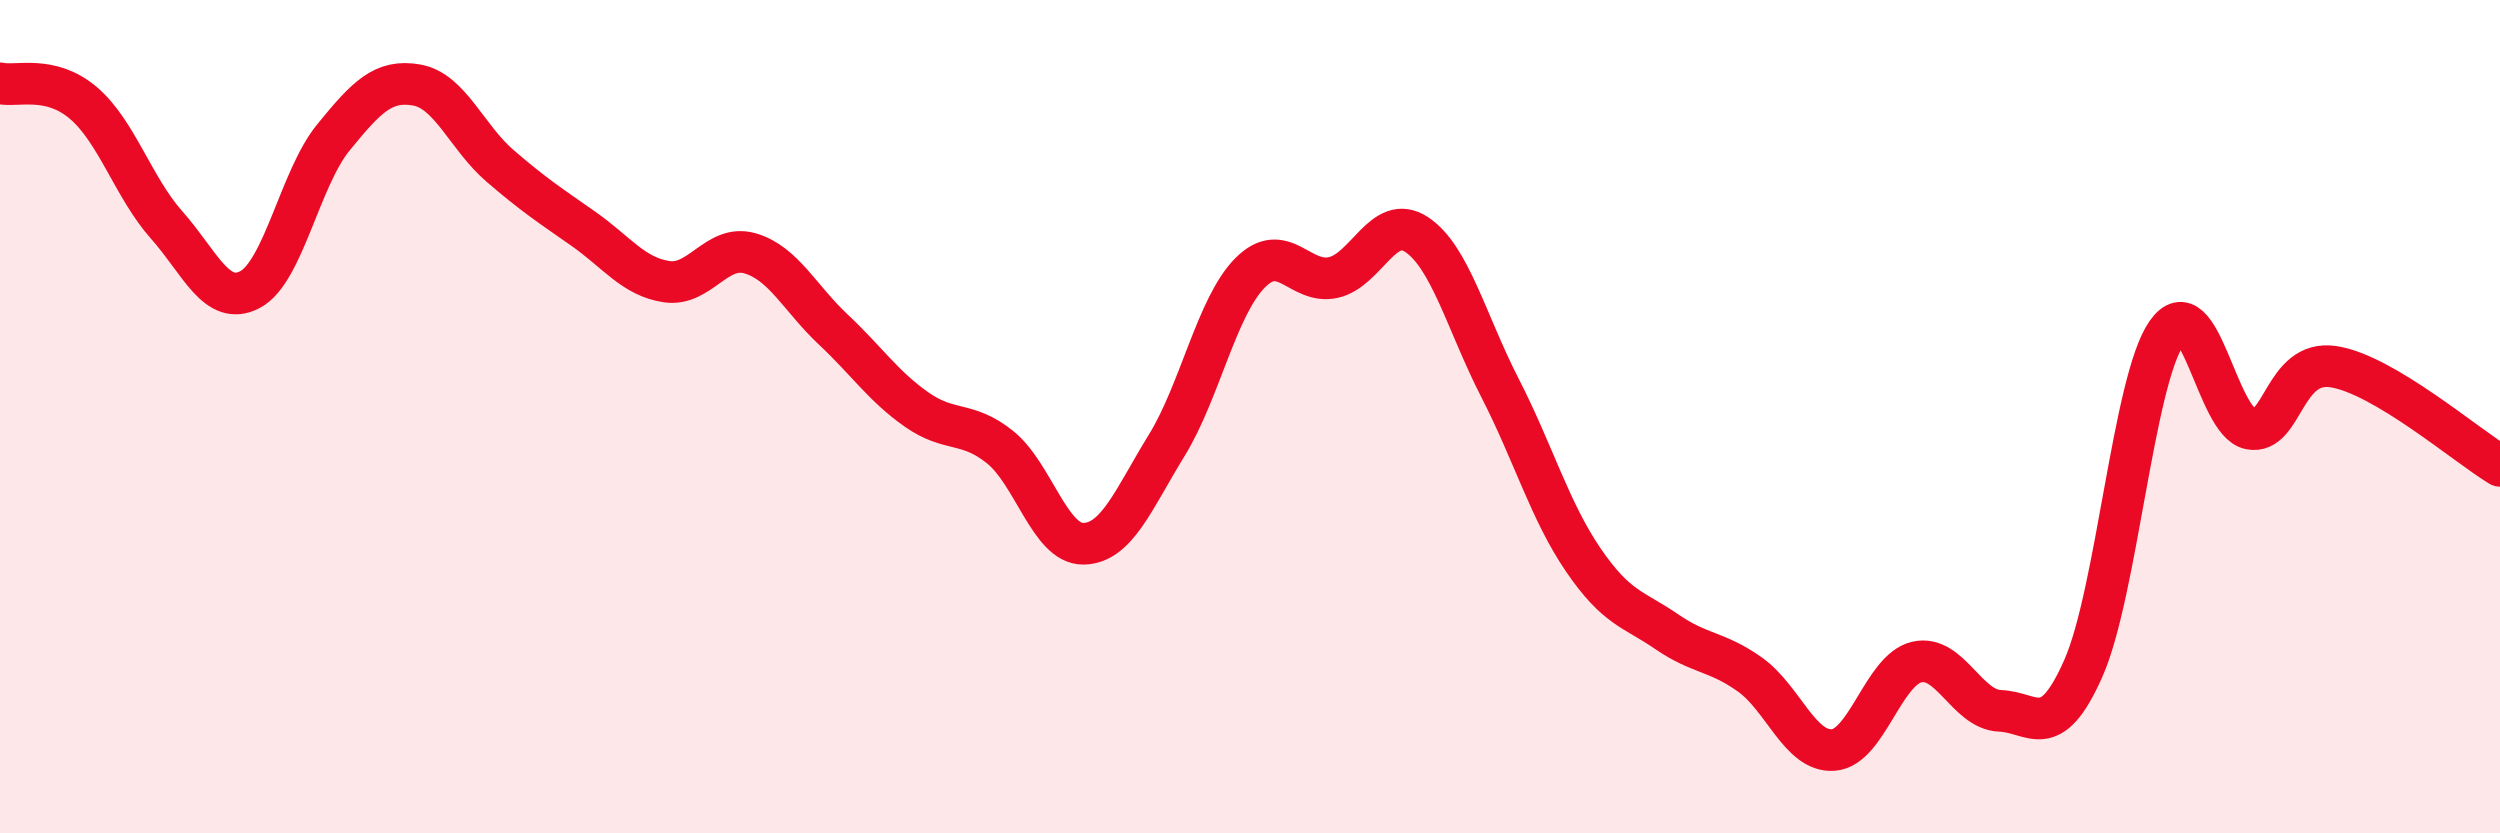
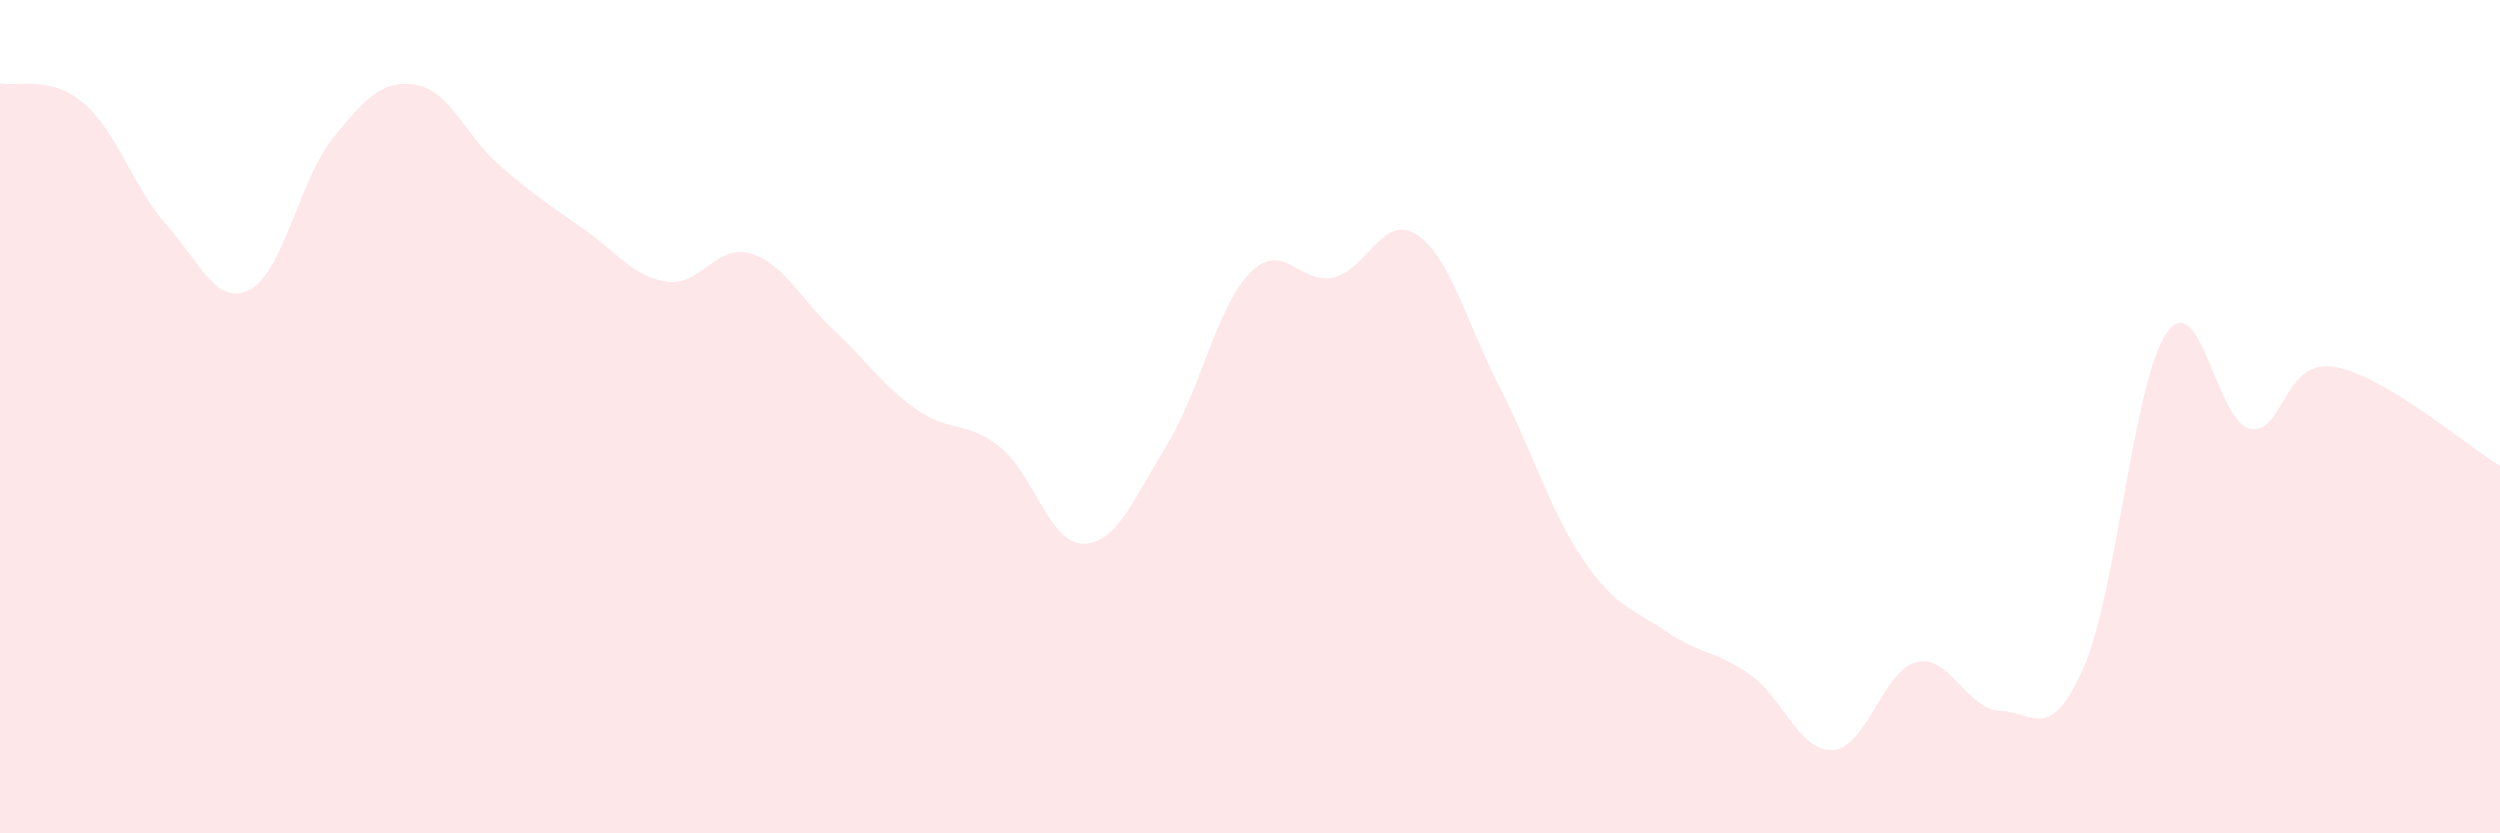
<svg xmlns="http://www.w3.org/2000/svg" width="60" height="20" viewBox="0 0 60 20">
  <path d="M 0,2 C 0.4,2.09 1.2,1.79 2,2.47 C 2.8,3.15 3.2,4.5 4,5.4 C 4.8,6.3 5.2,7.37 6,6.95 C 6.8,6.53 7.2,4.28 8,3.3 C 8.8,2.32 9.2,1.9 10,2.04 C 10.8,2.18 11.2,3.29 12,3.98 C 12.8,4.67 13.2,4.93 14,5.49 C 14.8,6.05 15.2,6.64 16,6.76 C 16.8,6.88 17.2,5.85 18,6.08 C 18.8,6.31 19.2,7.16 20,7.91 C 20.8,8.66 21.2,9.27 22,9.83 C 22.8,10.39 23.2,10.09 24,10.73 C 24.8,11.37 25.2,13.06 26,13.05 C 26.8,13.04 27.2,11.99 28,10.69 C 28.8,9.39 29.2,7.36 30,6.55 C 30.8,5.74 31.2,6.84 32,6.66 C 32.8,6.48 33.2,5.1 34,5.63 C 34.8,6.16 35.2,7.75 36,9.31 C 36.8,10.87 37.2,12.27 38,13.44 C 38.8,14.61 39.2,14.61 40,15.16 C 40.8,15.71 41.2,15.62 42,16.19 C 42.8,16.76 43.2,18.06 44,18 C 44.8,17.94 45.2,16.08 46,15.89 C 46.8,15.7 47.2,17.03 48,17.06 C 48.8,17.09 49.2,17.85 50,16.04 C 50.8,14.23 51.2,9.14 52,7.99 C 52.8,6.84 53.2,10.13 54,10.29 C 54.8,10.45 54.8,8.62 56,8.8 C 57.2,8.98 59.2,10.7 60,11.18L60 20L0 20Z" fill="#EB0A25" opacity="0.1" stroke-linecap="round" stroke-linejoin="round" />
-   <path d="M 0,2 C 0.4,2.09 1.2,1.79 2,2.47 C 2.8,3.15 3.2,4.5 4,5.4 C 4.8,6.3 5.2,7.37 6,6.95 C 6.8,6.53 7.2,4.28 8,3.3 C 8.8,2.32 9.2,1.9 10,2.04 C 10.8,2.18 11.2,3.29 12,3.98 C 12.8,4.67 13.2,4.93 14,5.49 C 14.8,6.05 15.2,6.64 16,6.76 C 16.8,6.88 17.2,5.85 18,6.08 C 18.8,6.31 19.2,7.16 20,7.91 C 20.8,8.66 21.2,9.27 22,9.83 C 22.8,10.39 23.2,10.09 24,10.73 C 24.8,11.37 25.2,13.06 26,13.05 C 26.8,13.04 27.2,11.99 28,10.69 C 28.8,9.39 29.2,7.36 30,6.55 C 30.8,5.74 31.2,6.84 32,6.66 C 32.8,6.48 33.2,5.1 34,5.63 C 34.8,6.16 35.2,7.75 36,9.31 C 36.8,10.87 37.2,12.27 38,13.44 C 38.8,14.61 39.2,14.61 40,15.16 C 40.8,15.71 41.2,15.62 42,16.19 C 42.8,16.76 43.2,18.06 44,18 C 44.8,17.94 45.2,16.08 46,15.89 C 46.8,15.7 47.2,17.03 48,17.06 C 48.8,17.09 49.2,17.85 50,16.04 C 50.8,14.23 51.2,9.14 52,7.99 C 52.8,6.84 53.2,10.13 54,10.29 C 54.8,10.45 54.8,8.62 56,8.8 C 57.2,8.98 59.2,10.7 60,11.18" stroke="#EB0A25" stroke-width="1" fill="none" stroke-linecap="round" stroke-linejoin="round" />
</svg>